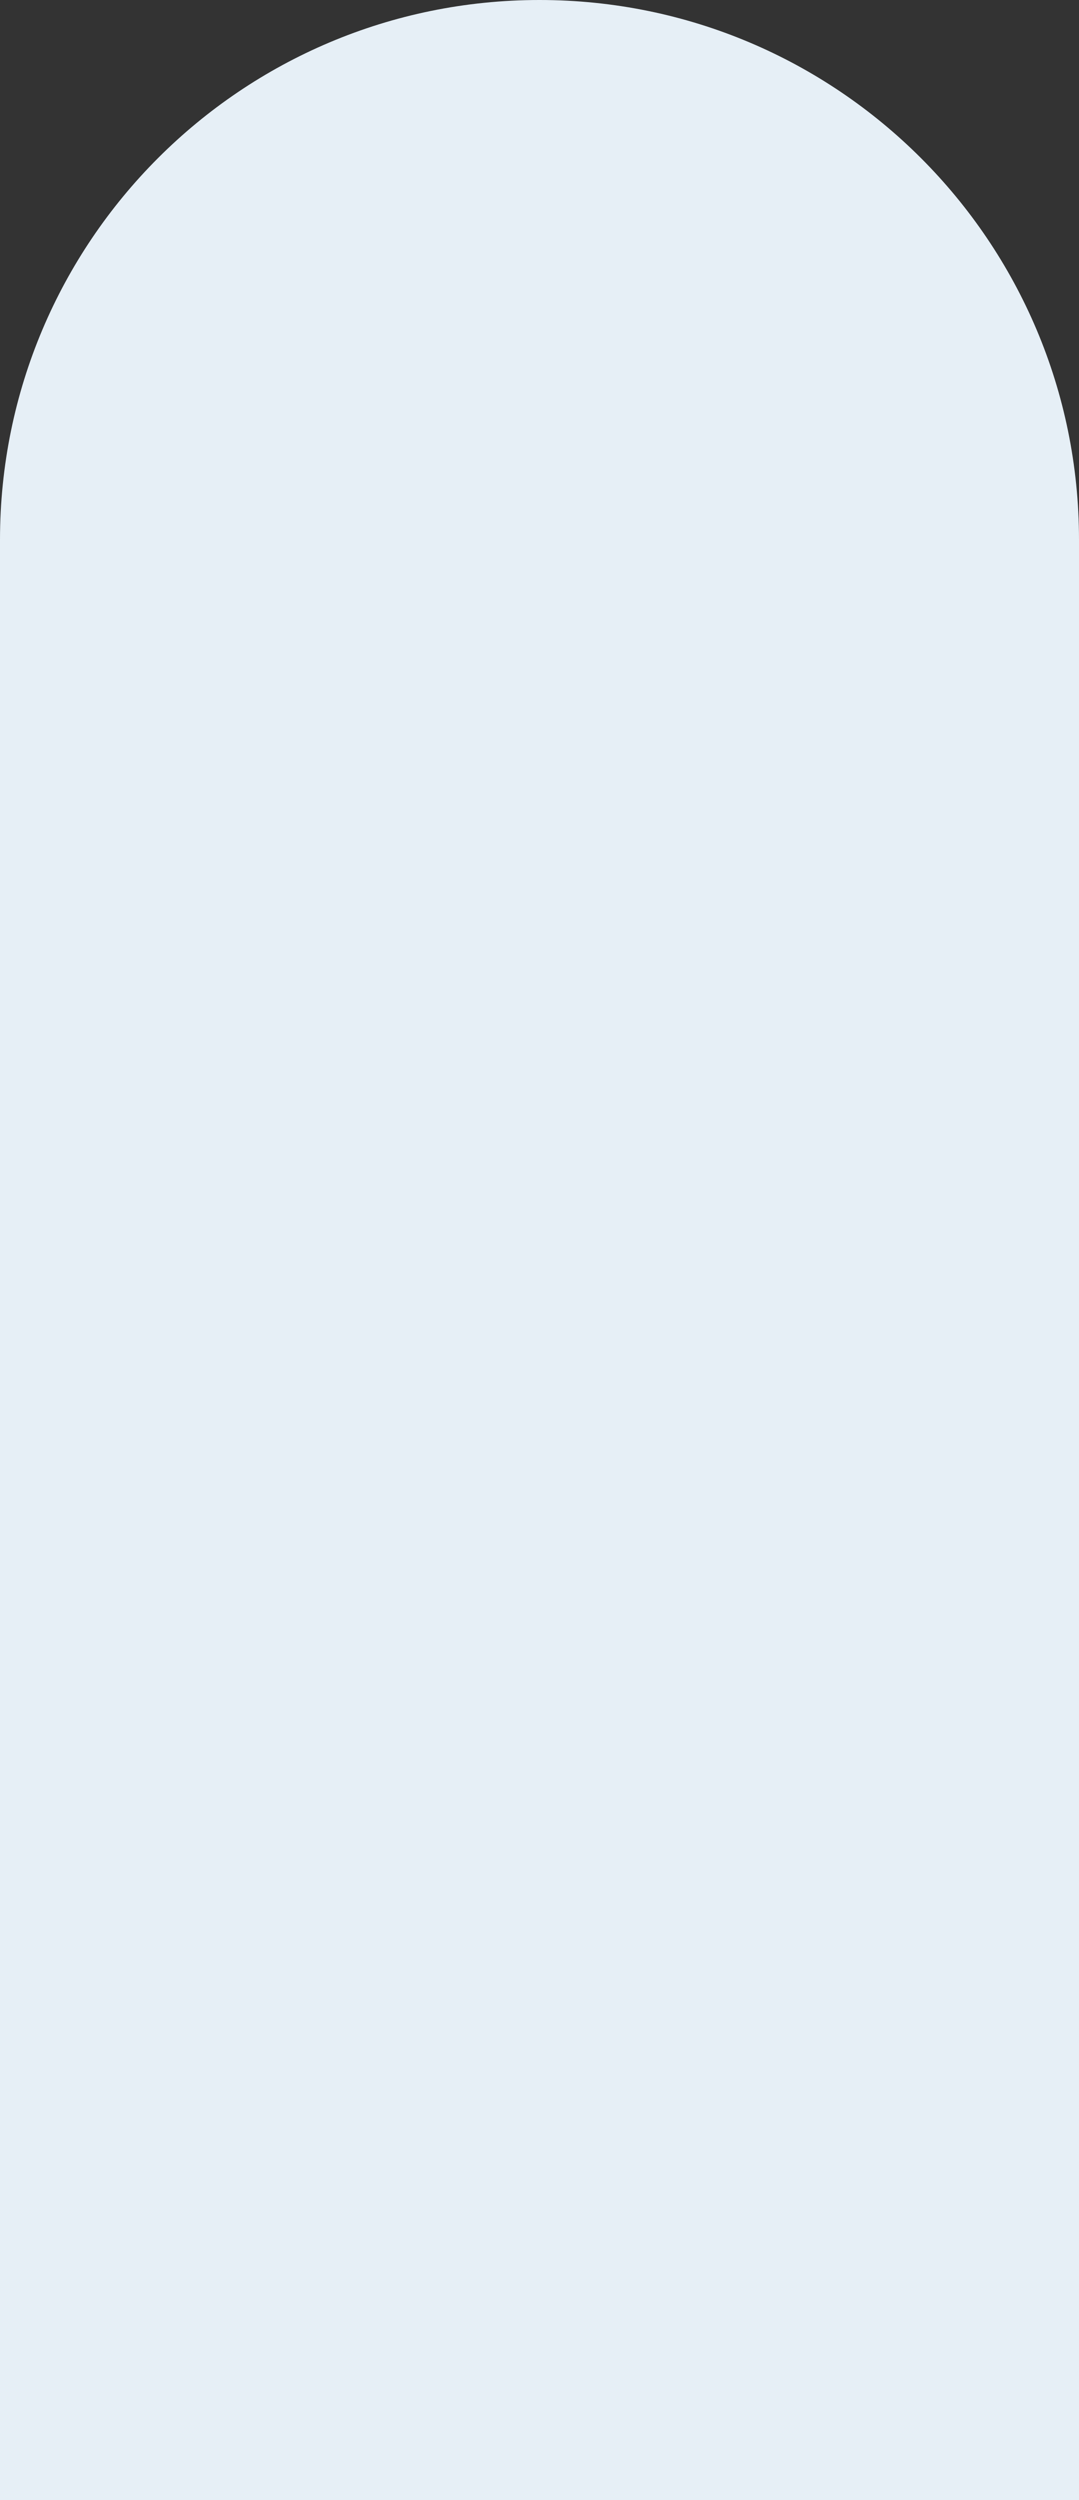
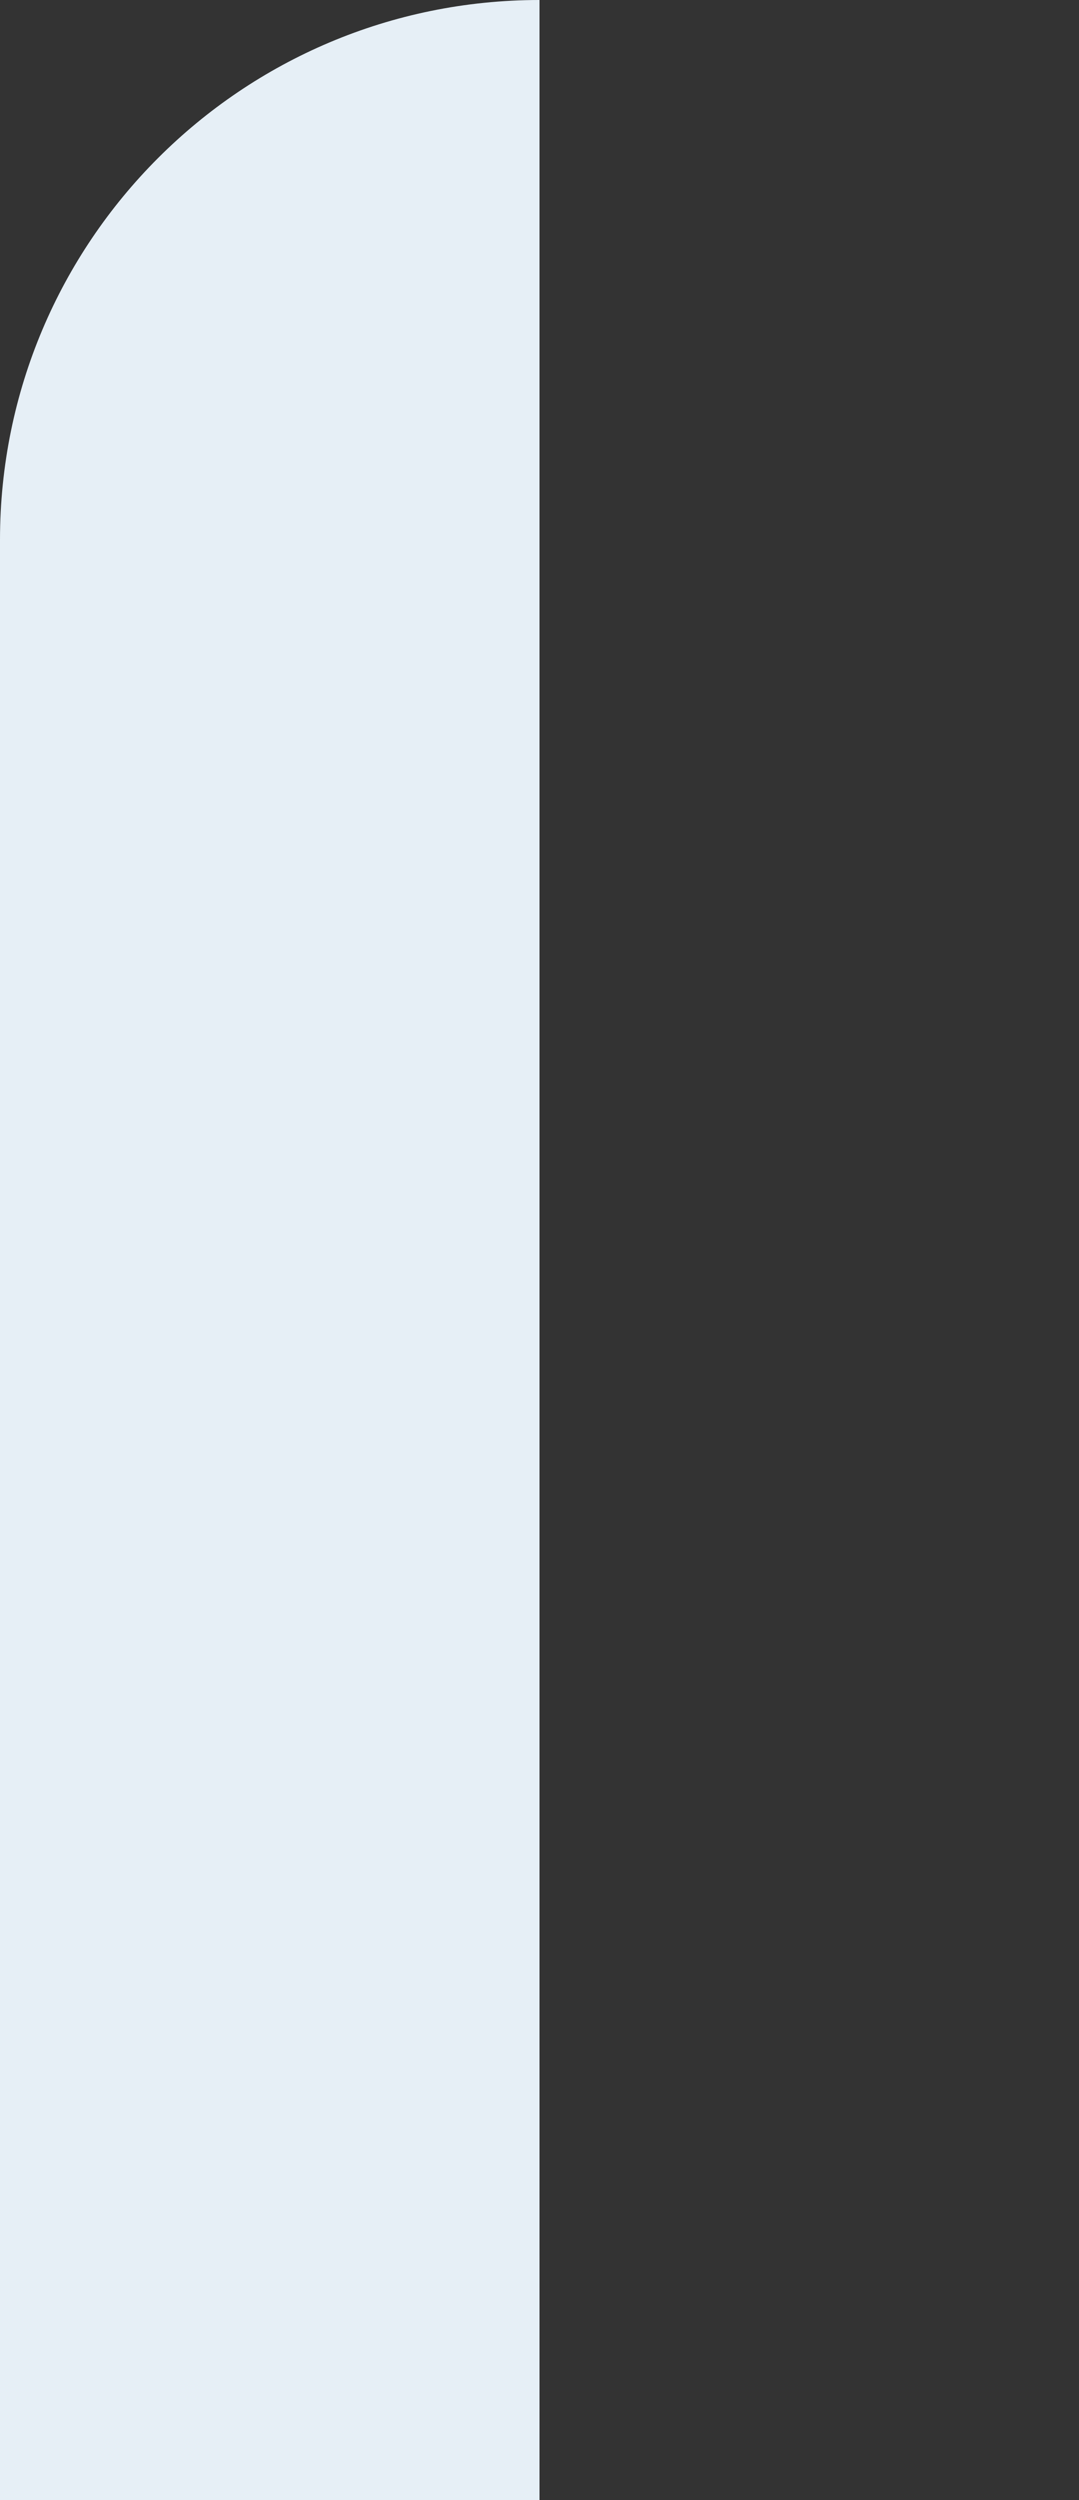
<svg xmlns="http://www.w3.org/2000/svg" width="19" height="44" viewBox="0 0 19 44" fill="none">
  <rect x="0" y="0" width="19" height="44" fill="#333333" stroke="none" />
-   <path d="M0 9.5C0 4.253 4.253 0 9.5 0V0C14.747 0 19 4.253 19 9.5V44H0V9.5Z" fill="#E6EFF6" />
+   <path d="M0 9.5C0 4.253 4.253 0 9.5 0V0V44H0V9.5Z" fill="#E6EFF6" />
</svg>